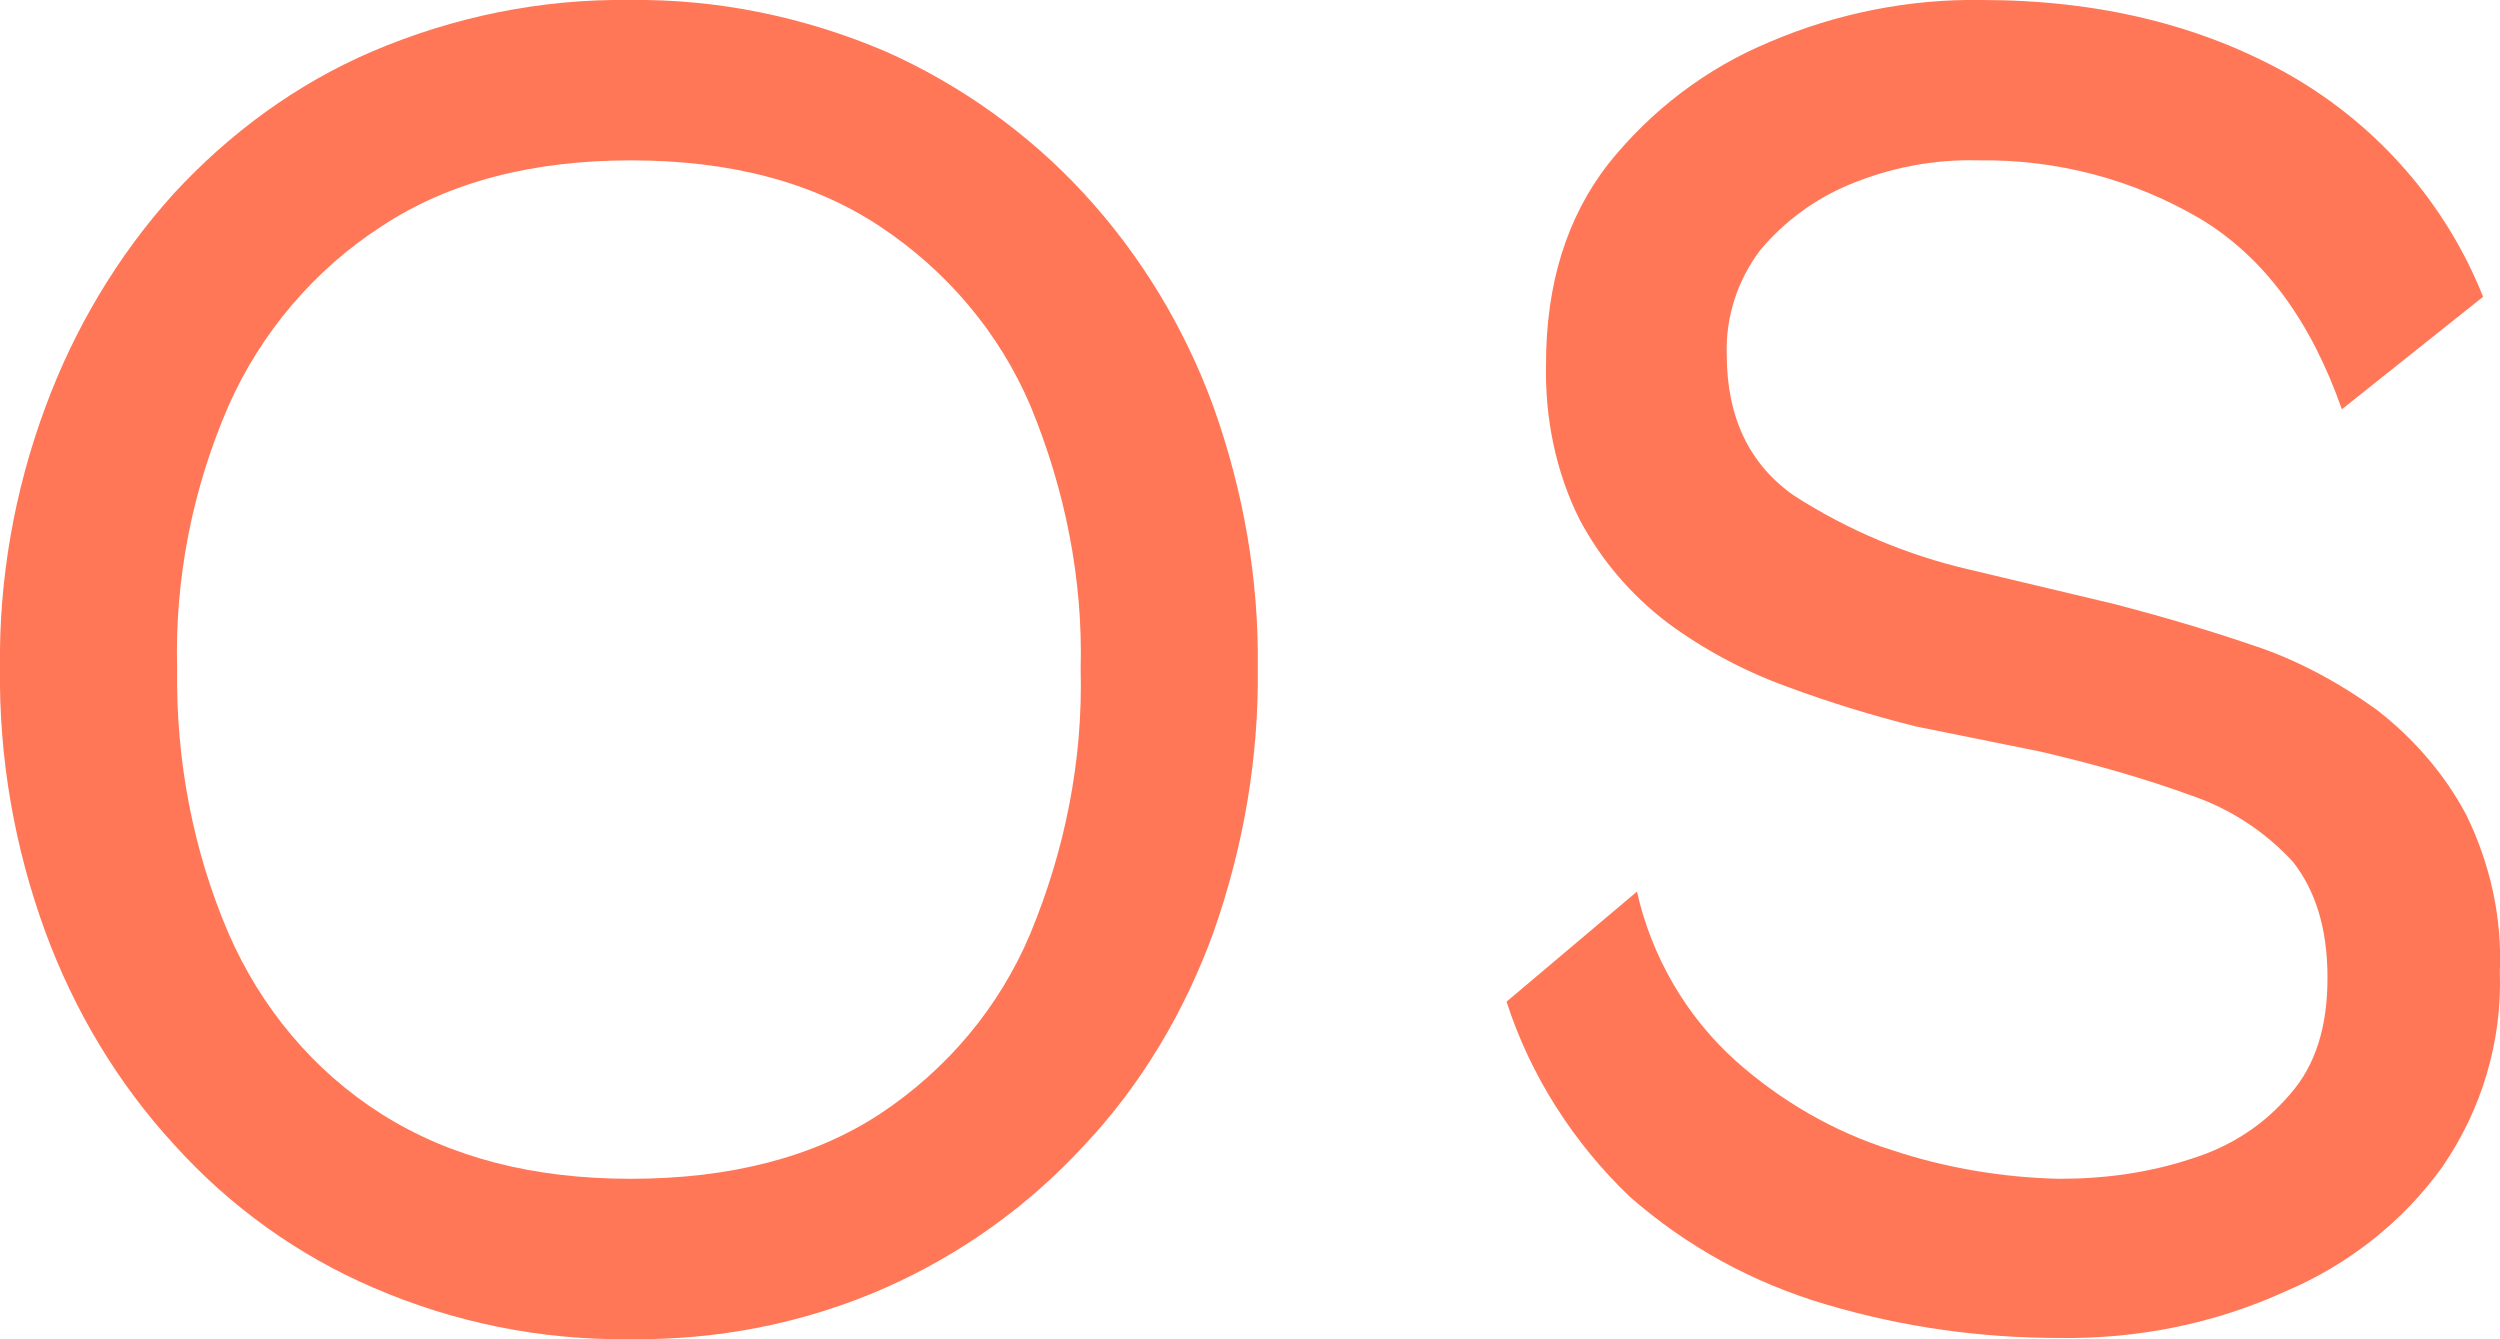
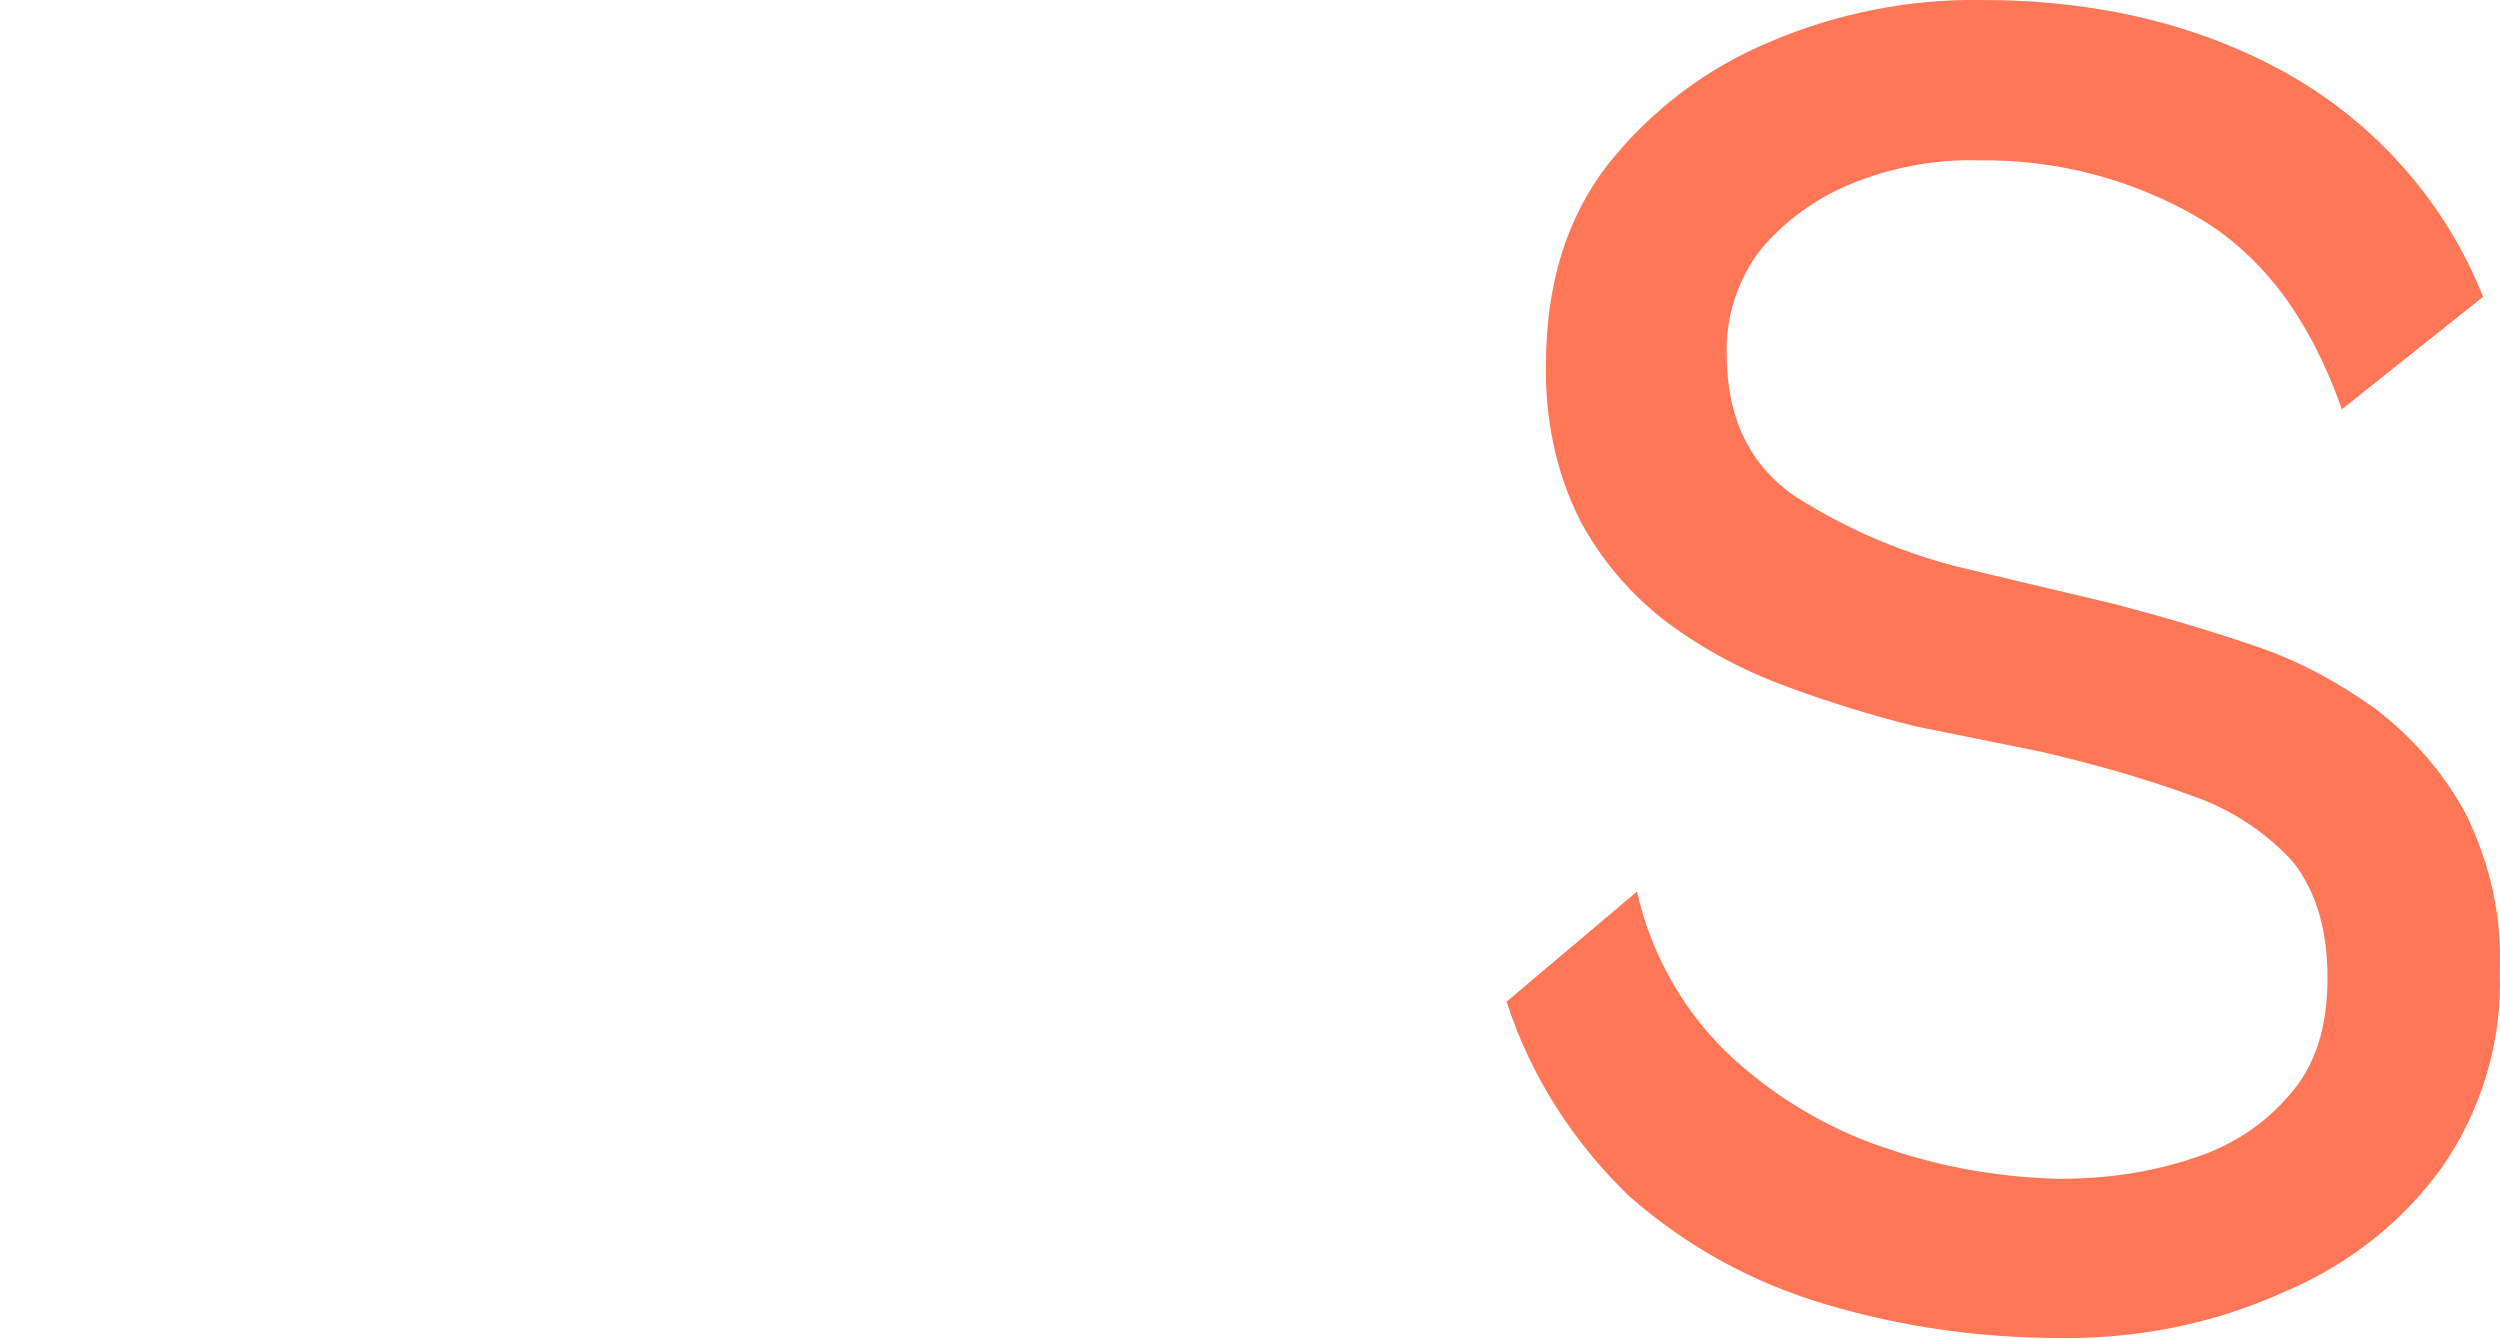
<svg xmlns="http://www.w3.org/2000/svg" version="1.1" id="Layer_1" x="0px" y="0px" viewBox="0 0 208.9 111.9" style="enable-background:new 0 0 208.9 111.9;" xml:space="preserve">
  <style type="text/css">
	.st0{fill:#FF7756;}
</style>
  <g id="Group_88" transform="translate(-1007 -2310)">
    <g id="Group_54" transform="translate(1007 2310)">
-       <path id="Path_58138" class="st0" d="M52.6,111.9c-7.4,0.1-14.7-1.4-21.4-4.3c-6.3-2.7-12-6.8-16.6-11.9    C9.8,90.5,6.2,84.4,3.8,77.9C1.2,70.8-0.1,63.3,0,55.8C-0.1,48.4,1.2,41,3.8,34c2.4-6.5,6-12.6,10.7-17.8    C19.2,11.1,24.8,7,31.1,4.3C37.9,1.4,45.2-0.1,52.6,0C59.9-0.1,67.2,1.4,74,4.3c6.3,2.8,12,6.9,16.6,11.9    c4.7,5.1,8.4,11.2,10.8,17.8c2.5,7,3.8,14.4,3.7,21.8c0.1,7.5-1.2,15-3.7,22.1c-2.4,6.6-6,12.7-10.8,17.8    c-4.7,5.1-10.3,9.1-16.6,11.9C67.2,110.6,59.9,112,52.6,111.9 M52.7,98.5c8.3,0,15.3-1.8,20.8-5.4c5.6-3.7,10-8.9,12.6-15.1    c2.9-7,4.4-14.5,4.2-22.1c0.2-7.5-1.3-15-4.2-22c-2.6-6.1-7-11.3-12.6-15c-5.6-3.7-12.5-5.5-20.8-5.5c-8.2,0-15.2,1.8-20.8,5.5    c-5.6,3.6-10.1,8.9-12.8,15c-3,6.9-4.5,14.4-4.3,22c-0.1,7.6,1.3,15.1,4.3,22.1c2.7,6.2,7.1,11.5,12.8,15.1    C37.6,96.7,44.5,98.5,52.7,98.5" />
-     </g>
+       </g>
    <g id="Group_55" transform="translate(1132.886 2310)">
      <path id="Path_58139" class="st0" d="M46.2,111.8c-6.6,0-13.1-0.9-19.5-2.8c-6.1-1.8-11.6-4.8-16.4-9C5.6,95.5,2,89.9,0,83.7    l10.9-9.2c1.2,5.4,4.1,10.4,8.2,14.1c3.8,3.4,8.3,6,13.1,7.5c4.5,1.5,9.3,2.3,14,2.4c3.8,0,7.5-0.5,11.1-1.7c3.2-1,6-2.8,8.2-5.4    c2.1-2.4,3.1-5.6,3.1-9.7c0-4.1-1-7.3-2.9-9.7c-2.3-2.5-5.2-4.4-8.4-5.5c-4.1-1.5-8.4-2.7-12.7-3.7l-10.4-2.1    c-3.6-0.9-7.2-2-10.7-3.3c-3.6-1.3-7-3.1-10.1-5.4c-3-2.3-5.5-5.2-7.3-8.6c-2-4-2.9-8.5-2.8-13c0-6.6,1.7-12.2,5.2-16.7    C12.1,9.2,16.7,5.7,22,3.5C27.6,1.1,33.7-0.1,39.7,0c9.8,0,18.4,2.1,25.8,6.3c7.3,4.2,13,10.7,16.1,18.5l-11.8,9.4    c-2.6-7.4-6.5-12.7-11.8-15.9c-5.6-3.3-12-5-18.6-4.9c-3.7-0.1-7.3,0.6-10.7,2c-2.9,1.2-5.5,3.1-7.5,5.5c-1.9,2.5-2.9,5.6-2.8,8.7    c0,5.3,1.9,9.2,5.6,11.8c4.5,2.9,9.5,5,14.7,6.2l12.2,2.9c3.8,1,7.6,2.1,11.4,3.4c3.7,1.2,7.2,3.1,10.4,5.4    c3.1,2.4,5.7,5.4,7.5,8.8c2,4.1,3,8.6,2.8,13.1c0.2,5.8-1.5,11.5-4.8,16.3c-3.3,4.6-7.9,8.2-13.1,10.4    C59.2,110.6,52.7,111.9,46.2,111.8" />
    </g>
  </g>
</svg>